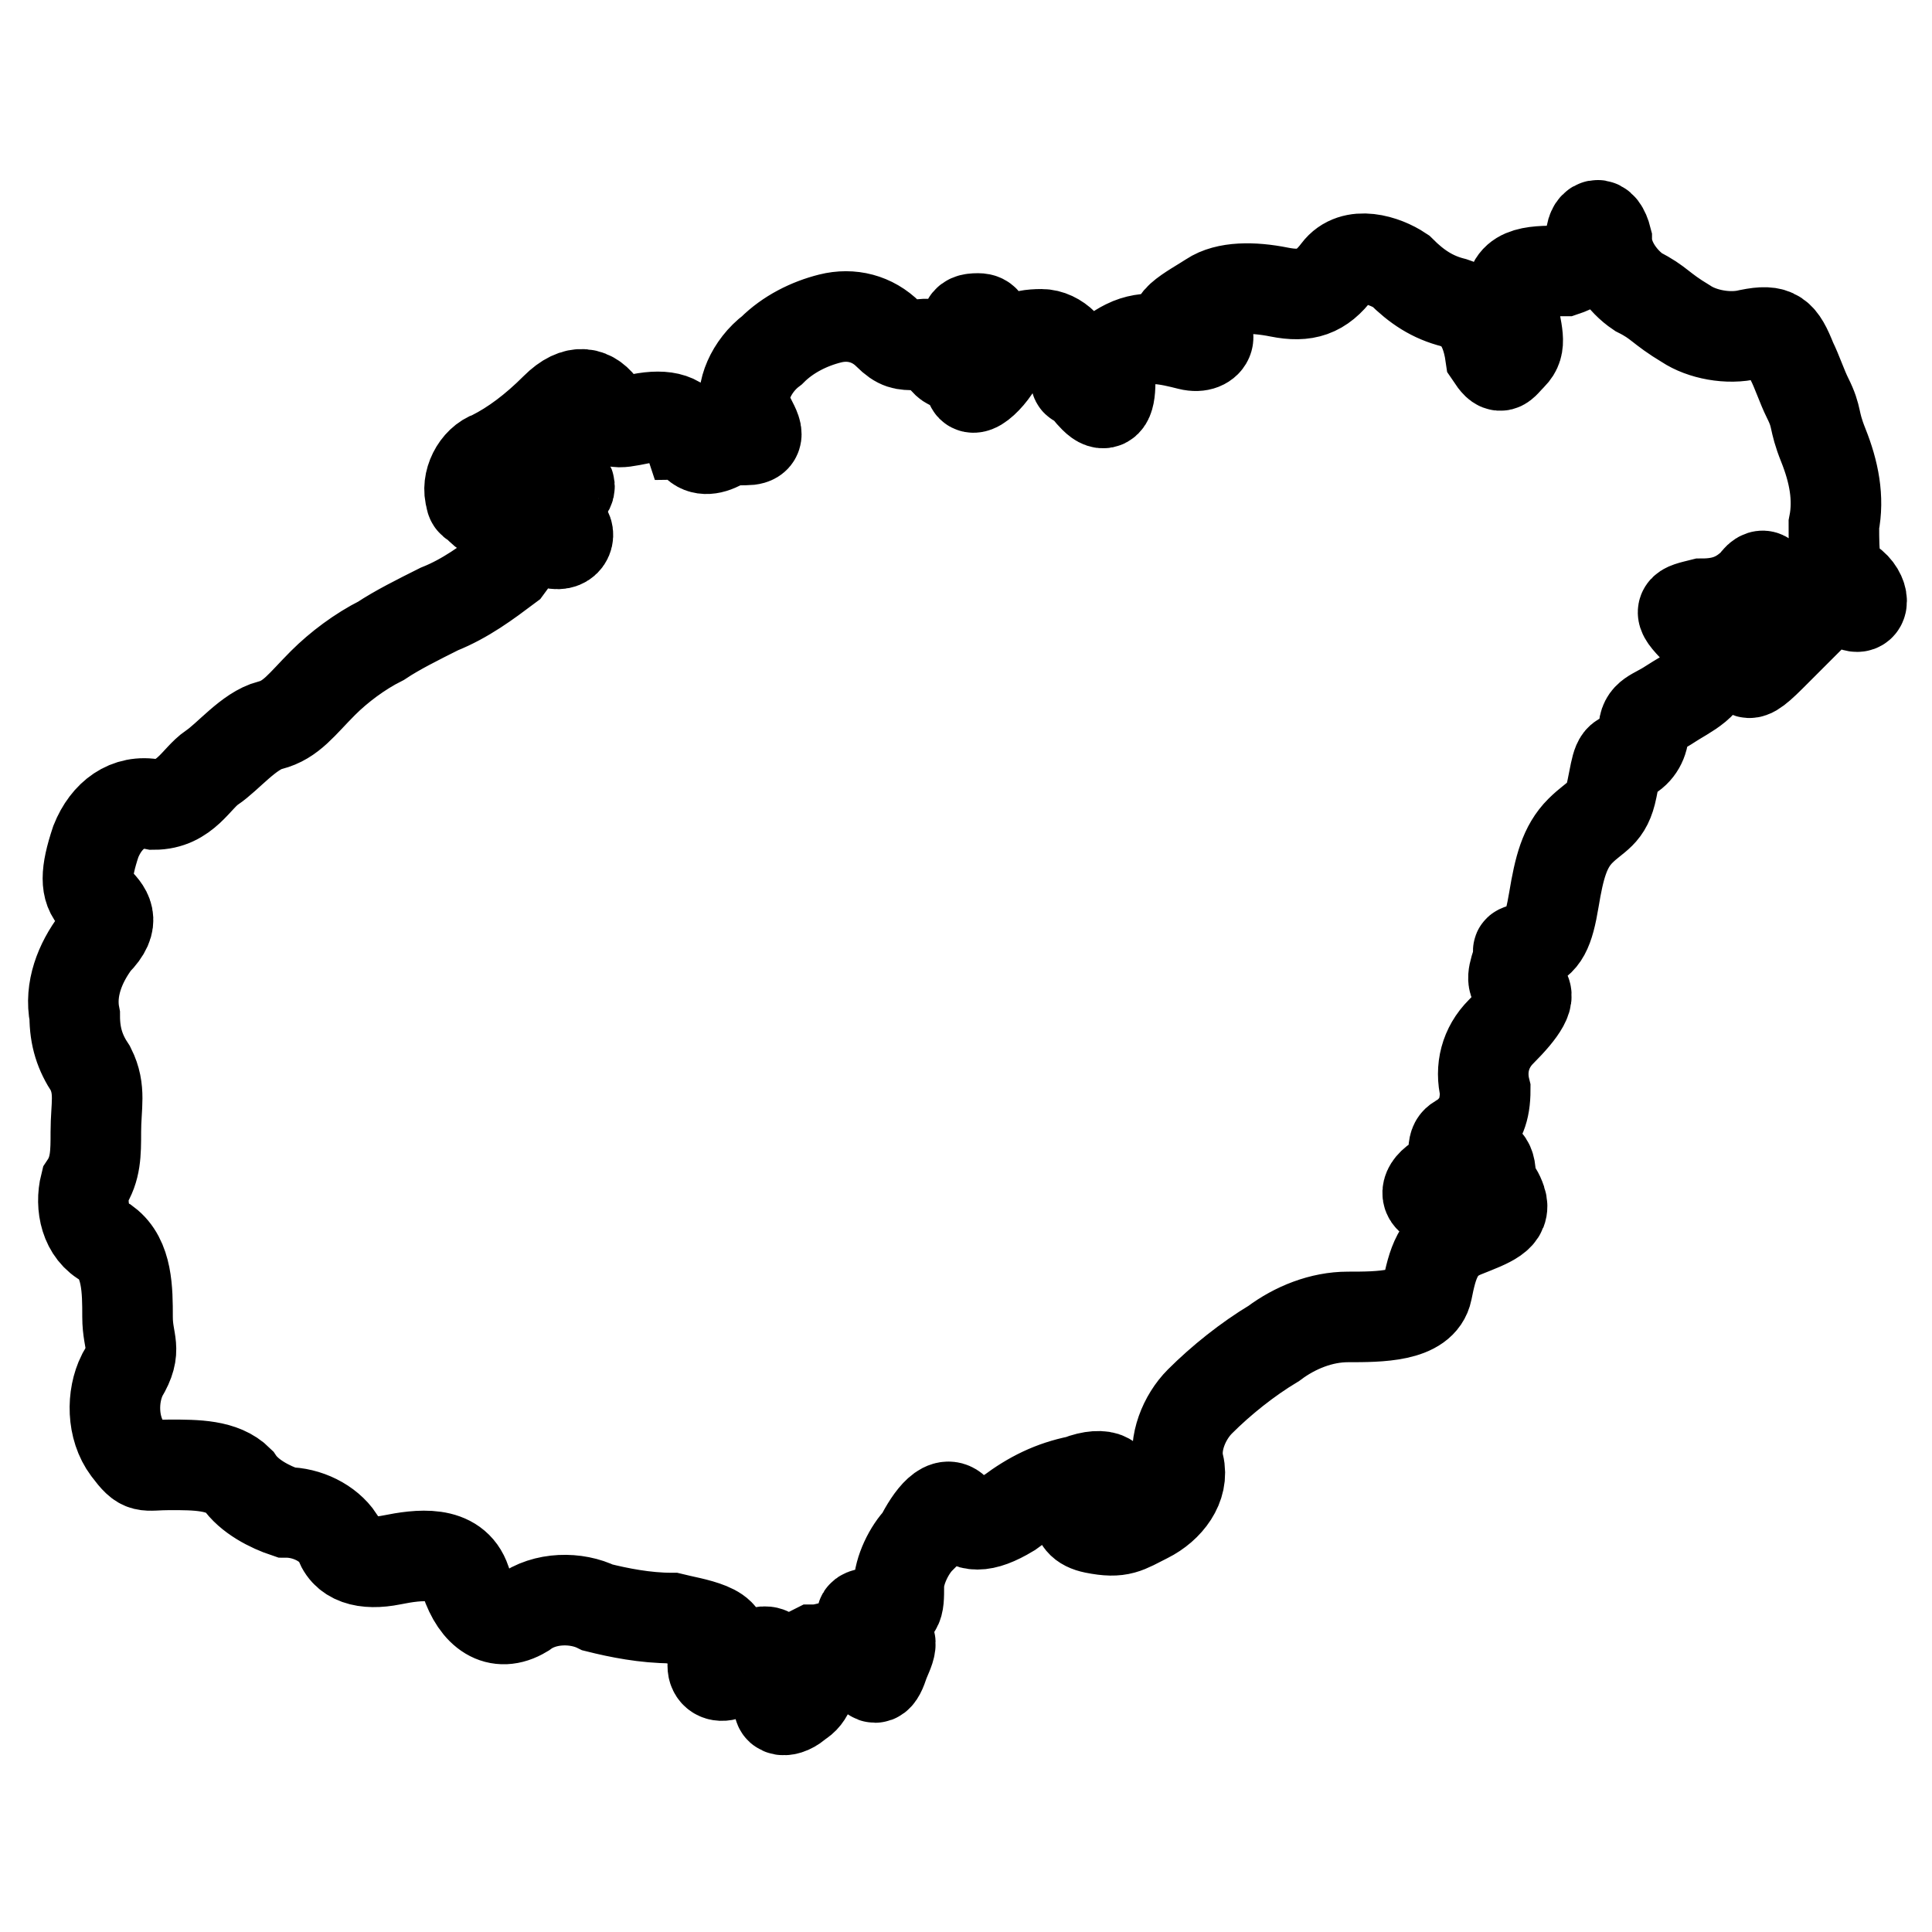
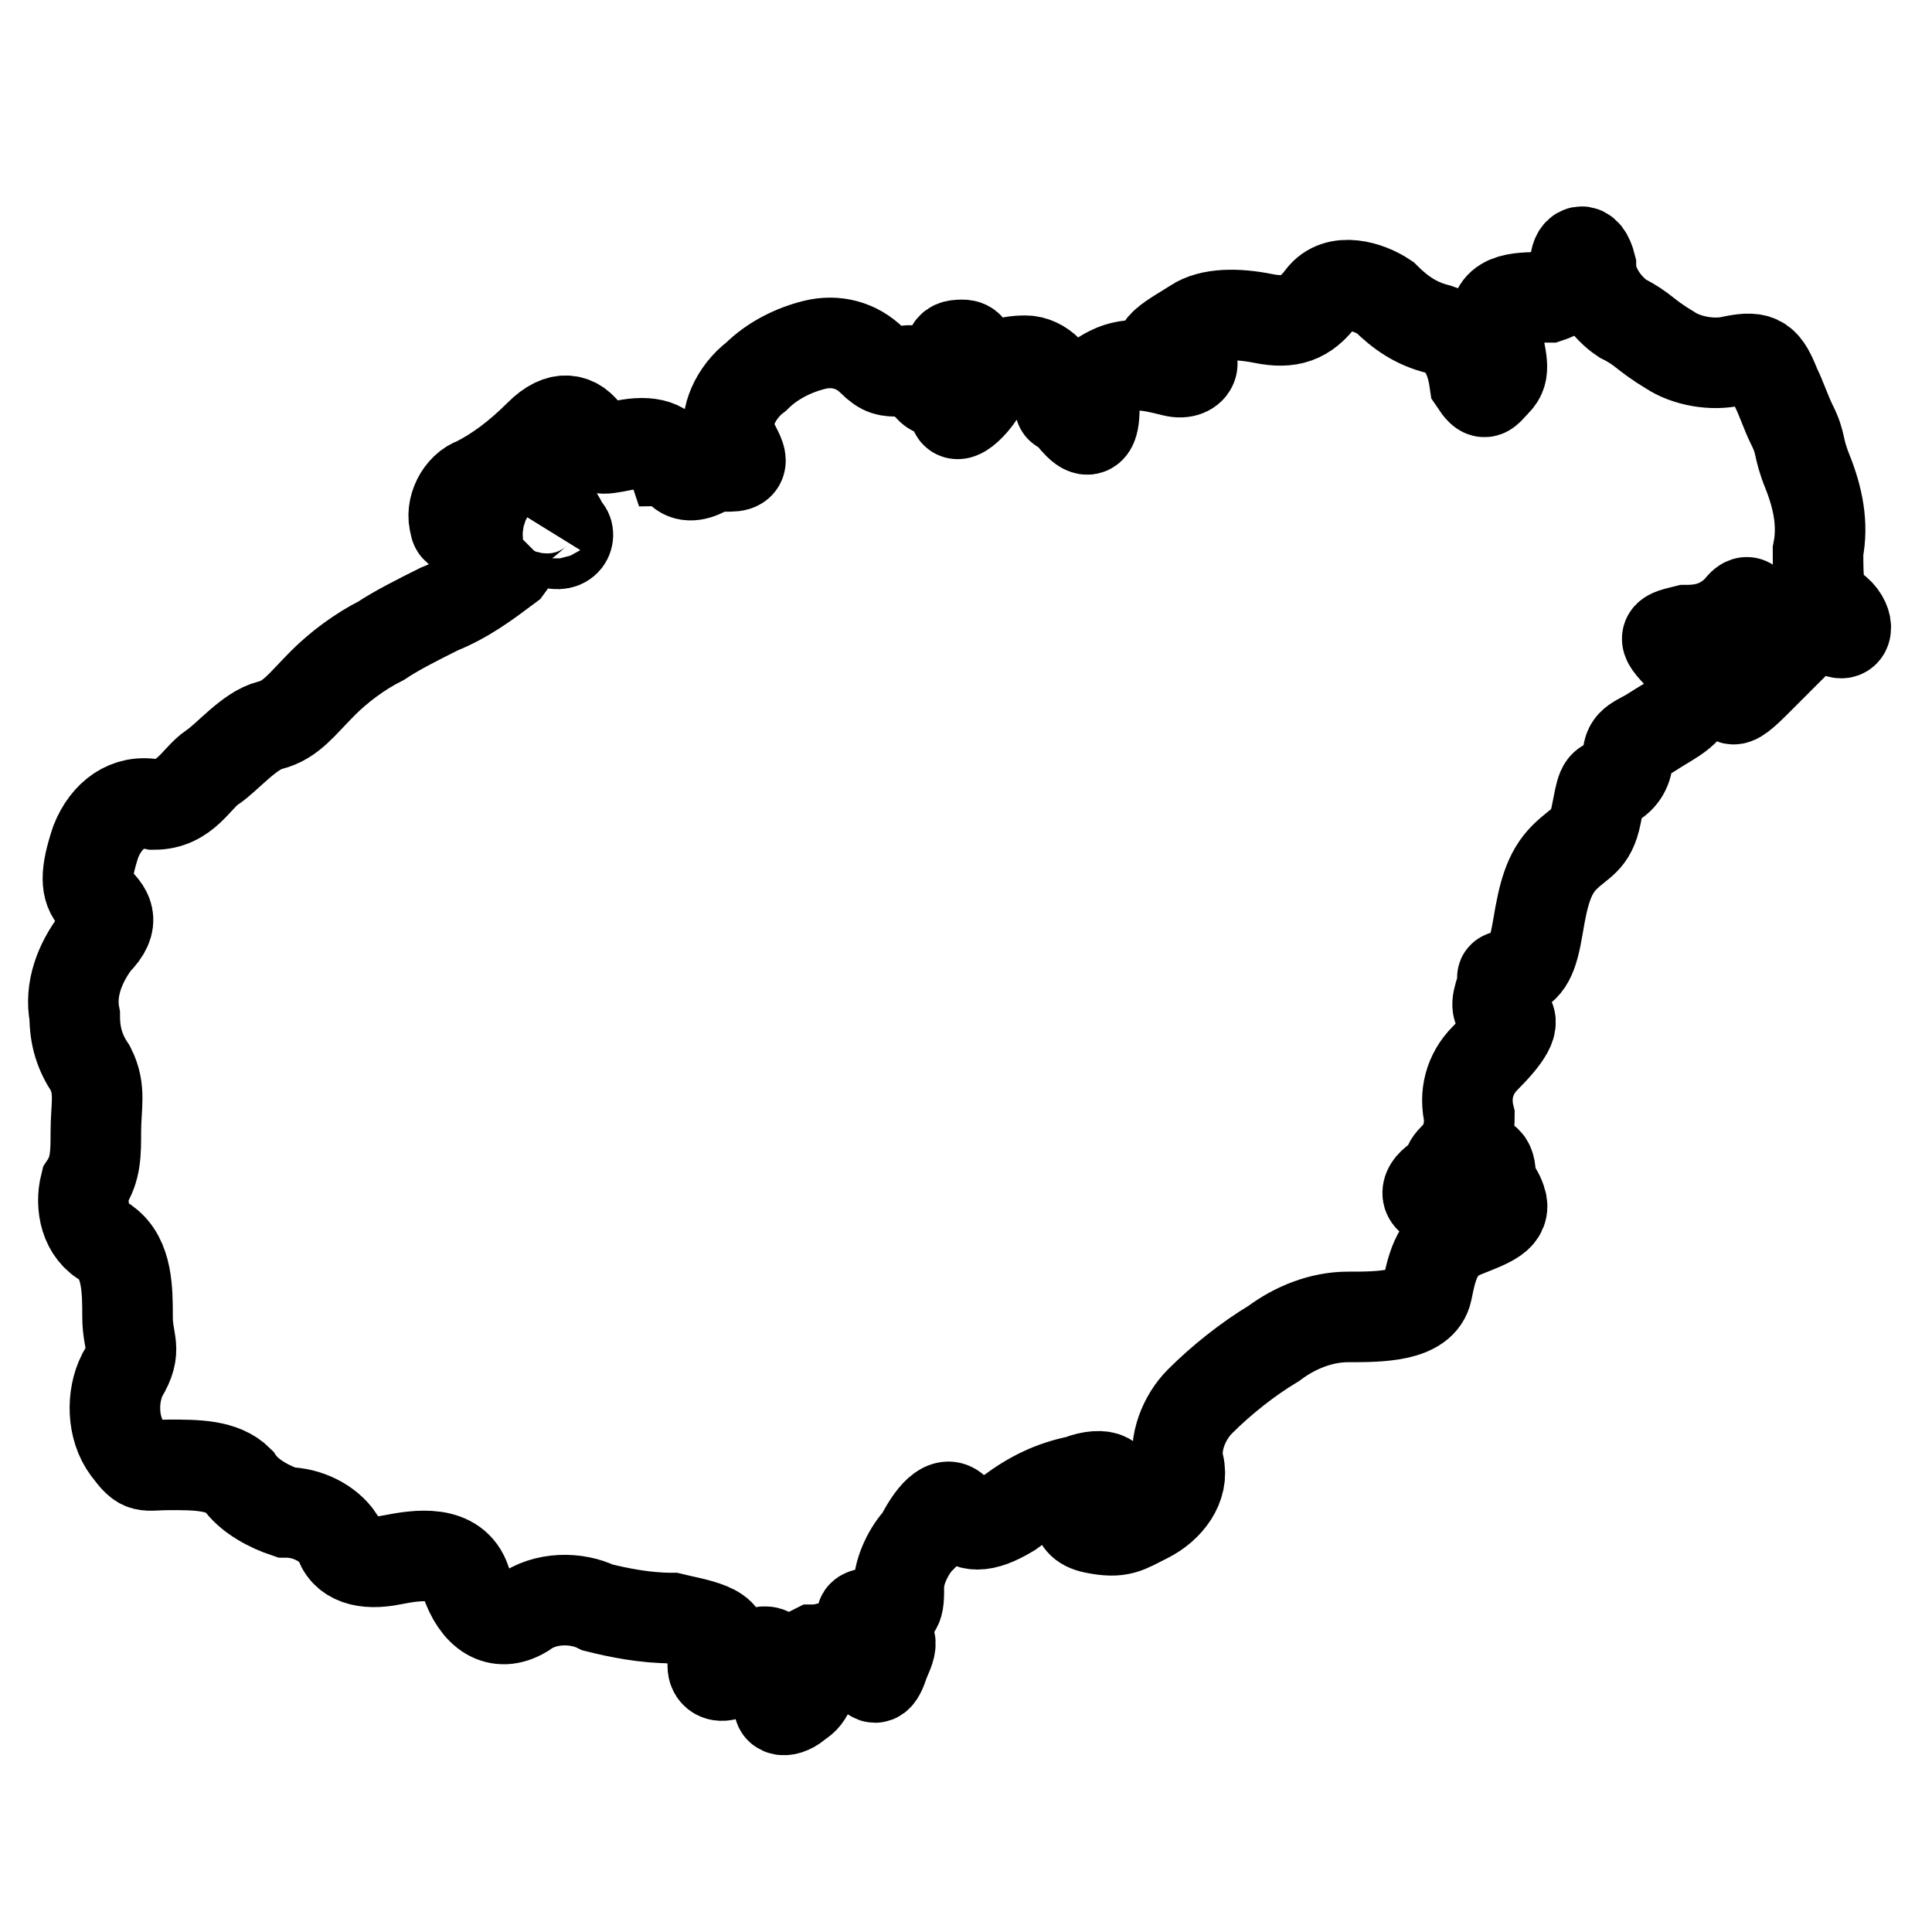
<svg xmlns="http://www.w3.org/2000/svg" version="1.1" x="0px" y="0px" viewBox="0 0 256 256" enable-background="new 0 0 256 256" xml:space="preserve">
  <g>
-     <path stroke-width="12" fill-opacity="0" stroke="#000000" d="M75,70.2c0.7,0.7,0,2.8-2.8,1.4c-2.8-1.4-2.8,0.7-4.9,3.5c-2.8,2.1-5.6,4.2-9.1,5.6 c-2.8,1.4-5.6,2.8-7.7,4.2c-2.8,1.4-5.6,3.5-7.7,5.6c-2.8,2.8-4.2,4.9-7,5.6c-2.8,0.7-5.6,4.2-7.7,5.6c-2.1,1.4-3.5,4.9-7.7,4.9 c-3.5-0.7-6.3,1.4-7.7,4.9c-1.4,4.2-1.4,6.3,0,7.7c1.4,1.4,2.8,2.8,0,5.6c-2.1,2.8-3.5,6.3-2.8,9.8c0,2.8,0.7,4.9,2.1,7 c1.4,2.8,0.7,4.9,0.7,8.4c0,2.8,0,4.9-1.4,7c-0.7,2.8,0,6.3,2.8,7.7c2.8,2.1,2.8,6.3,2.8,9.8c0,3.5,1.4,4.2-0.7,7.7 c-1.4,2.8-1.4,7,0.7,9.8c2.1,2.8,2.1,2.1,5.6,2.1c3.5,0,7,0,9.1,2.1c1.4,2.1,4.2,3.5,6.3,4.2c2.8,0,5.6,1.4,7,3.5 c0.7,2.8,3.5,3.5,7,2.8c3.5-0.7,8.4-1.4,9.8,2.8c1.4,4.2,4.2,6.3,7.7,4.2c2.8-2.1,7-2.1,9.8-0.7c2.8,0.7,6.3,1.4,9.8,1.4 c2.8,0.7,8.4,1.4,6.3,4.2c-2.1,2.8,0,4.9,2.8,2.1c2.8-2.8,4.9-2.1,4.2,0c-0.7,2.1,2.8,2.1,1.4,4.2c-1.4,2.1,0.7,2.1,2.1,0.7 c1.4-0.7,2.1-2.8,1.4-4.2c-0.7-2.1-0.7-2.1,0.7-2.8c1.4,0,2.8-0.7,4.2-0.7c2.1-0.7,2.1,0.7,2.8,2.8c0.7,2.1,1.4,2.1,2.1,0 c0.7-2.1,2.1-3.5-0.7-4.9c-2.8-1.4-2.8-2.1,0-2.1s2.8-0.7,2.8-3.5c0-2.1,1.4-4.9,2.8-6.3c1.4-2.8,3.5-5.6,4.9-3.5 c1.4,2.1,3.5,2.1,7,0c2.8-2.1,5.6-3.5,9.1-4.2c3.5-1.4,5.6,0,2.8,1.4c-2.8,1.4-4.2,4.2-0.7,4.9c3.5,0.7,4.2,0,7-1.4 c2.8-1.4,4.9-4.2,4.2-7c-0.7-2.8,0.7-6.3,2.8-8.4c2.8-2.8,6.3-5.6,9.8-7.7c2.8-2.1,6.3-3.5,9.8-3.5c4.2,0,9.8,0,10.5-3.5 s1.4-6.3,4.9-7.7c3.5-1.4,5.6-2.1,4.9-4.2c-0.7-2.1-1.4-1.4-1.4-3.5c0-2.1-1.4-2.8-2.1,0c-0.7,2.8,0,4.2-1.4,4.9 c-1.4,0.7-2.1-1.4-3.5-1.4c-1.4,0-2.1-1.4,0-2.8c2.1-1.4,2.1-1.4,2.1-3.5s0.7-1.4,2.1-2.8c1.4-1.4,2.1-2.8,2.1-5.6 c-0.7-2.8,0-5.6,2.1-7.7c2.8-2.8,4.2-4.9,2.8-5.6c-1.4-0.7-1.4-1.4-0.7-3.5s-0.7-1.4,1.4-2.1c2.1-0.7,2.8-2.1,3.5-6.3 c0.7-4.2,1.4-7,3.5-9.1c2.1-2.1,3.5-2.1,4.2-5.6c0.7-3.5,0.7-4.2,2.1-4.2c1.4-0.7,2.1-2.1,2.1-3.5c0-2.1,1.4-2.1,3.5-3.5 c2.1-1.4,5.6-2.8,4.9-5.6c-0.7-2.8,1.4-1.4-1.4-4.2c-2.8-2.8-2.1-2.8,0.7-3.5c2.8,0,4.9-0.7,7-2.8c1.4-2.1,2.1,0,1.4,1.4 c0,0.7-0.7,0.7-0.7,1.4c0,1.4-1.4,2.1-2.1,1.4c-2.8-0.7-2.1,1.4-0.7,4.2c1.4,2.8,0,5.6,4.2,1.4l6.3-6.3c1.4-2.1,2.8-1.4,4.2-0.7 c2.1,1.4,2.1-1.4,0-2.8c-2.1-1.4-2.1-3.5-2.1-7.7c0.7-3.5,0-7-1.4-10.5c-1.4-3.5-0.7-3.5-2.1-6.3c-0.7-1.4-1.4-3.5-2.1-4.9 c-1.4-3.5-2.1-4.2-5.6-3.5c-2.8,0.7-6.3,0-8.4-1.4c-3.5-2.1-3.5-2.8-6.3-4.2c-2.1-1.4-4.2-4.2-4.2-7c-0.7-2.8-2.1-2.1-2.1,0 c0,2.1-1.4,3.5-3.5,4.2h-0.7c-3.5,0-7,0-6.3,4.2c0.7,4.2,1.4,5.6,0,7c-1.4,1.4-1.4,2.1-2.8,0c-0.7-4.9-2.8-6.3-4.9-7 c-2.8-0.7-4.9-2.1-7-4.2c-2.1-1.4-6.3-2.8-8.4,0s-4.2,3.5-7.7,2.8c-3.5-0.7-7-0.7-9.1,0.7c-2.1,1.4-7.7,4.2-2.1,4.2 c2.8,0,2.1,2.8-0.7,2.1c-2.8-0.7-5.6-1.4-8.4,0c-2.8,1.4-2.1,2.1-2.1,4.9c0,2.8-0.7,3.5-2.1,2.1c-1.4-1.4-1.4-2.1-2.1-2.1 s0-0.7-0.7-2.1c0-2.1-2.1-4.2-4.2-4.2c-2.8,0-4.2,0.7-5.6,3.5s-4.9,5.6-3.5,1.4s2.8-7,0.7-7c-2.1,0-1.4,0.7-2.1,3.5 c-0.7,2.8-1.4,3.5-2.8,1.4c-1.4-2.1-2.1-1.4-3.5-1.4c-1.4,0-2.1,0-3.5-1.4c-2.1-2.1-4.9-2.8-7.7-2.1c-2.8,0.7-5.6,2.1-7.7,4.2 c-2.8,2.1-4.2,5.6-3.5,7.7s2.8,4.2,0,4.2c-1.4,0-2.1,0-3.5,0.7c-1.4,0.7-2.8,0.7-3.5-0.7c0,0,0-0.7-0.7-0.7 c-0.7-2.1-2.8-2.8-6.3-2.1c-3.5,0.7-3.5,0.7-4.9-1.4s-3.5-2.8-6.3,0c-2.8,2.8-5.6,4.9-8.4,6.3c-2.1,0.7-3.5,3.5-2.8,5.6 c0,0.7,0.7,0.7,0.7,0.7c1.4,2.1,4.2,2.8,7,0c0,0,1.4-0.7,2.8-2.1c1.4-1.4,3.5-0.7,2.1,0.7C73.6,66.7,74.3,69.5,75,70.2L75,70.2z" />
+     <path stroke-width="12" fill-opacity="0" stroke="#000000" d="M75,70.2c0.7,0.7,0,2.8-2.8,1.4c-2.8-1.4-2.8,0.7-4.9,3.5c-2.8,2.1-5.6,4.2-9.1,5.6 c-2.8,1.4-5.6,2.8-7.7,4.2c-2.8,1.4-5.6,3.5-7.7,5.6c-2.8,2.8-4.2,4.9-7,5.6c-2.8,0.7-5.6,4.2-7.7,5.6c-2.1,1.4-3.5,4.9-7.7,4.9 c-3.5-0.7-6.3,1.4-7.7,4.9c-1.4,4.2-1.4,6.3,0,7.7c1.4,1.4,2.8,2.8,0,5.6c-2.1,2.8-3.5,6.3-2.8,9.8c0,2.8,0.7,4.9,2.1,7 c1.4,2.8,0.7,4.9,0.7,8.4c0,2.8,0,4.9-1.4,7c-0.7,2.8,0,6.3,2.8,7.7c2.8,2.1,2.8,6.3,2.8,9.8c0,3.5,1.4,4.2-0.7,7.7 c-1.4,2.8-1.4,7,0.7,9.8c2.1,2.8,2.1,2.1,5.6,2.1c3.5,0,7,0,9.1,2.1c1.4,2.1,4.2,3.5,6.3,4.2c2.8,0,5.6,1.4,7,3.5 c0.7,2.8,3.5,3.5,7,2.8c3.5-0.7,8.4-1.4,9.8,2.8c1.4,4.2,4.2,6.3,7.7,4.2c2.8-2.1,7-2.1,9.8-0.7c2.8,0.7,6.3,1.4,9.8,1.4 c2.8,0.7,8.4,1.4,6.3,4.2c-2.1,2.8,0,4.9,2.8,2.1c2.8-2.8,4.9-2.1,4.2,0c-0.7,2.1,2.8,2.1,1.4,4.2c-1.4,2.1,0.7,2.1,2.1,0.7 c1.4-0.7,2.1-2.8,1.4-4.2c-0.7-2.1-0.7-2.1,0.7-2.8c1.4,0,2.8-0.7,4.2-0.7c2.1-0.7,2.1,0.7,2.8,2.8c0.7,2.1,1.4,2.1,2.1,0 c0.7-2.1,2.1-3.5-0.7-4.9c-2.8-1.4-2.8-2.1,0-2.1s2.8-0.7,2.8-3.5c0-2.1,1.4-4.9,2.8-6.3c1.4-2.8,3.5-5.6,4.9-3.5 c1.4,2.1,3.5,2.1,7,0c2.8-2.1,5.6-3.5,9.1-4.2c3.5-1.4,5.6,0,2.8,1.4c-2.8,1.4-4.2,4.2-0.7,4.9c3.5,0.7,4.2,0,7-1.4 c2.8-1.4,4.9-4.2,4.2-7c-0.7-2.8,0.7-6.3,2.8-8.4c2.8-2.8,6.3-5.6,9.8-7.7c2.8-2.1,6.3-3.5,9.8-3.5c4.2,0,9.8,0,10.5-3.5 s1.4-6.3,4.9-7.7c3.5-1.4,5.6-2.1,4.9-4.2c-0.7-2.1-1.4-1.4-1.4-3.5c0-2.1-1.4-2.8-2.1,0c-0.7,2.8,0,4.2-1.4,4.9 c-1.4,0.7-2.1-1.4-3.5-1.4c-1.4,0-2.1-1.4,0-2.8s0.7-1.4,2.1-2.8c1.4-1.4,2.1-2.8,2.1-5.6 c-0.7-2.8,0-5.6,2.1-7.7c2.8-2.8,4.2-4.9,2.8-5.6c-1.4-0.7-1.4-1.4-0.7-3.5s-0.7-1.4,1.4-2.1c2.1-0.7,2.8-2.1,3.5-6.3 c0.7-4.2,1.4-7,3.5-9.1c2.1-2.1,3.5-2.1,4.2-5.6c0.7-3.5,0.7-4.2,2.1-4.2c1.4-0.7,2.1-2.1,2.1-3.5c0-2.1,1.4-2.1,3.5-3.5 c2.1-1.4,5.6-2.8,4.9-5.6c-0.7-2.8,1.4-1.4-1.4-4.2c-2.8-2.8-2.1-2.8,0.7-3.5c2.8,0,4.9-0.7,7-2.8c1.4-2.1,2.1,0,1.4,1.4 c0,0.7-0.7,0.7-0.7,1.4c0,1.4-1.4,2.1-2.1,1.4c-2.8-0.7-2.1,1.4-0.7,4.2c1.4,2.8,0,5.6,4.2,1.4l6.3-6.3c1.4-2.1,2.8-1.4,4.2-0.7 c2.1,1.4,2.1-1.4,0-2.8c-2.1-1.4-2.1-3.5-2.1-7.7c0.7-3.5,0-7-1.4-10.5c-1.4-3.5-0.7-3.5-2.1-6.3c-0.7-1.4-1.4-3.5-2.1-4.9 c-1.4-3.5-2.1-4.2-5.6-3.5c-2.8,0.7-6.3,0-8.4-1.4c-3.5-2.1-3.5-2.8-6.3-4.2c-2.1-1.4-4.2-4.2-4.2-7c-0.7-2.8-2.1-2.1-2.1,0 c0,2.1-1.4,3.5-3.5,4.2h-0.7c-3.5,0-7,0-6.3,4.2c0.7,4.2,1.4,5.6,0,7c-1.4,1.4-1.4,2.1-2.8,0c-0.7-4.9-2.8-6.3-4.9-7 c-2.8-0.7-4.9-2.1-7-4.2c-2.1-1.4-6.3-2.8-8.4,0s-4.2,3.5-7.7,2.8c-3.5-0.7-7-0.7-9.1,0.7c-2.1,1.4-7.7,4.2-2.1,4.2 c2.8,0,2.1,2.8-0.7,2.1c-2.8-0.7-5.6-1.4-8.4,0c-2.8,1.4-2.1,2.1-2.1,4.9c0,2.8-0.7,3.5-2.1,2.1c-1.4-1.4-1.4-2.1-2.1-2.1 s0-0.7-0.7-2.1c0-2.1-2.1-4.2-4.2-4.2c-2.8,0-4.2,0.7-5.6,3.5s-4.9,5.6-3.5,1.4s2.8-7,0.7-7c-2.1,0-1.4,0.7-2.1,3.5 c-0.7,2.8-1.4,3.5-2.8,1.4c-1.4-2.1-2.1-1.4-3.5-1.4c-1.4,0-2.1,0-3.5-1.4c-2.1-2.1-4.9-2.8-7.7-2.1c-2.8,0.7-5.6,2.1-7.7,4.2 c-2.8,2.1-4.2,5.6-3.5,7.7s2.8,4.2,0,4.2c-1.4,0-2.1,0-3.5,0.7c-1.4,0.7-2.8,0.7-3.5-0.7c0,0,0-0.7-0.7-0.7 c-0.7-2.1-2.8-2.8-6.3-2.1c-3.5,0.7-3.5,0.7-4.9-1.4s-3.5-2.8-6.3,0c-2.8,2.8-5.6,4.9-8.4,6.3c-2.1,0.7-3.5,3.5-2.8,5.6 c0,0.7,0.7,0.7,0.7,0.7c1.4,2.1,4.2,2.8,7,0c0,0,1.4-0.7,2.8-2.1c1.4-1.4,3.5-0.7,2.1,0.7C73.6,66.7,74.3,69.5,75,70.2L75,70.2z" />
  </g>
</svg>